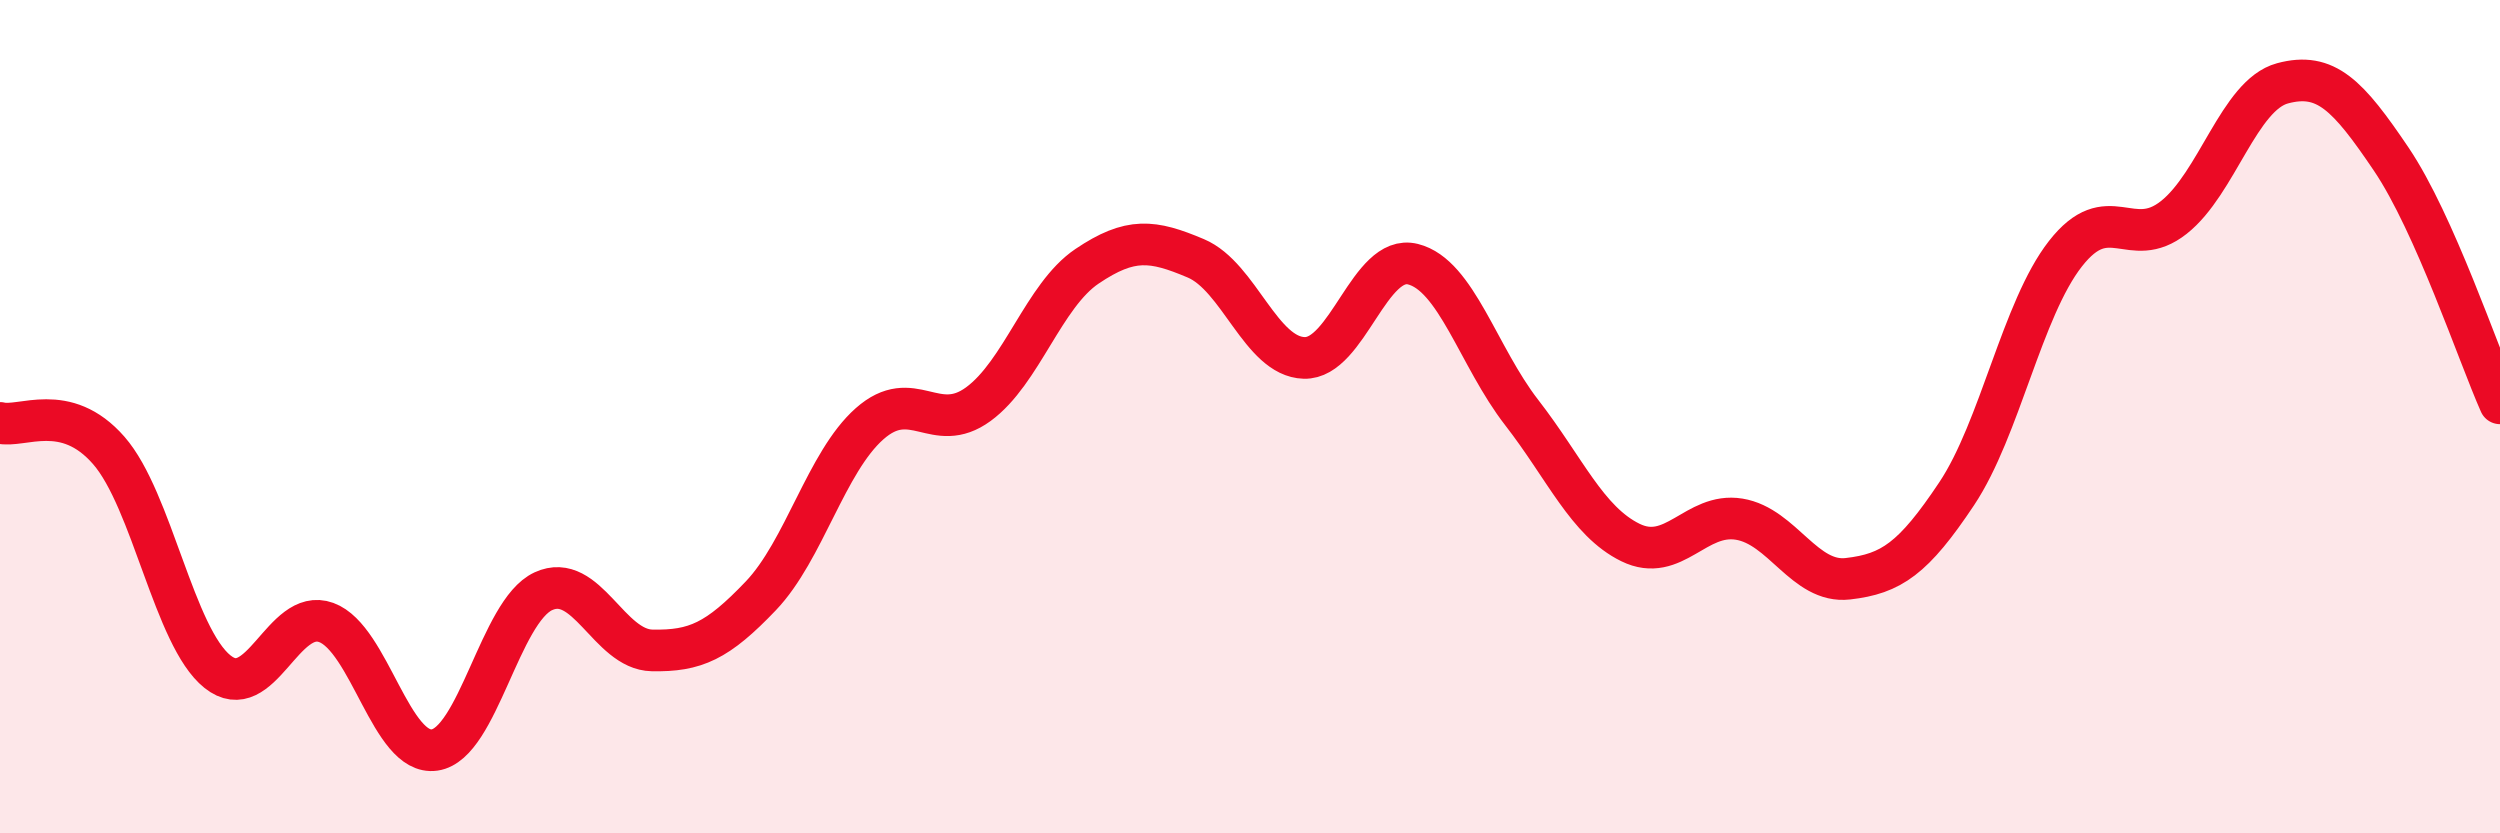
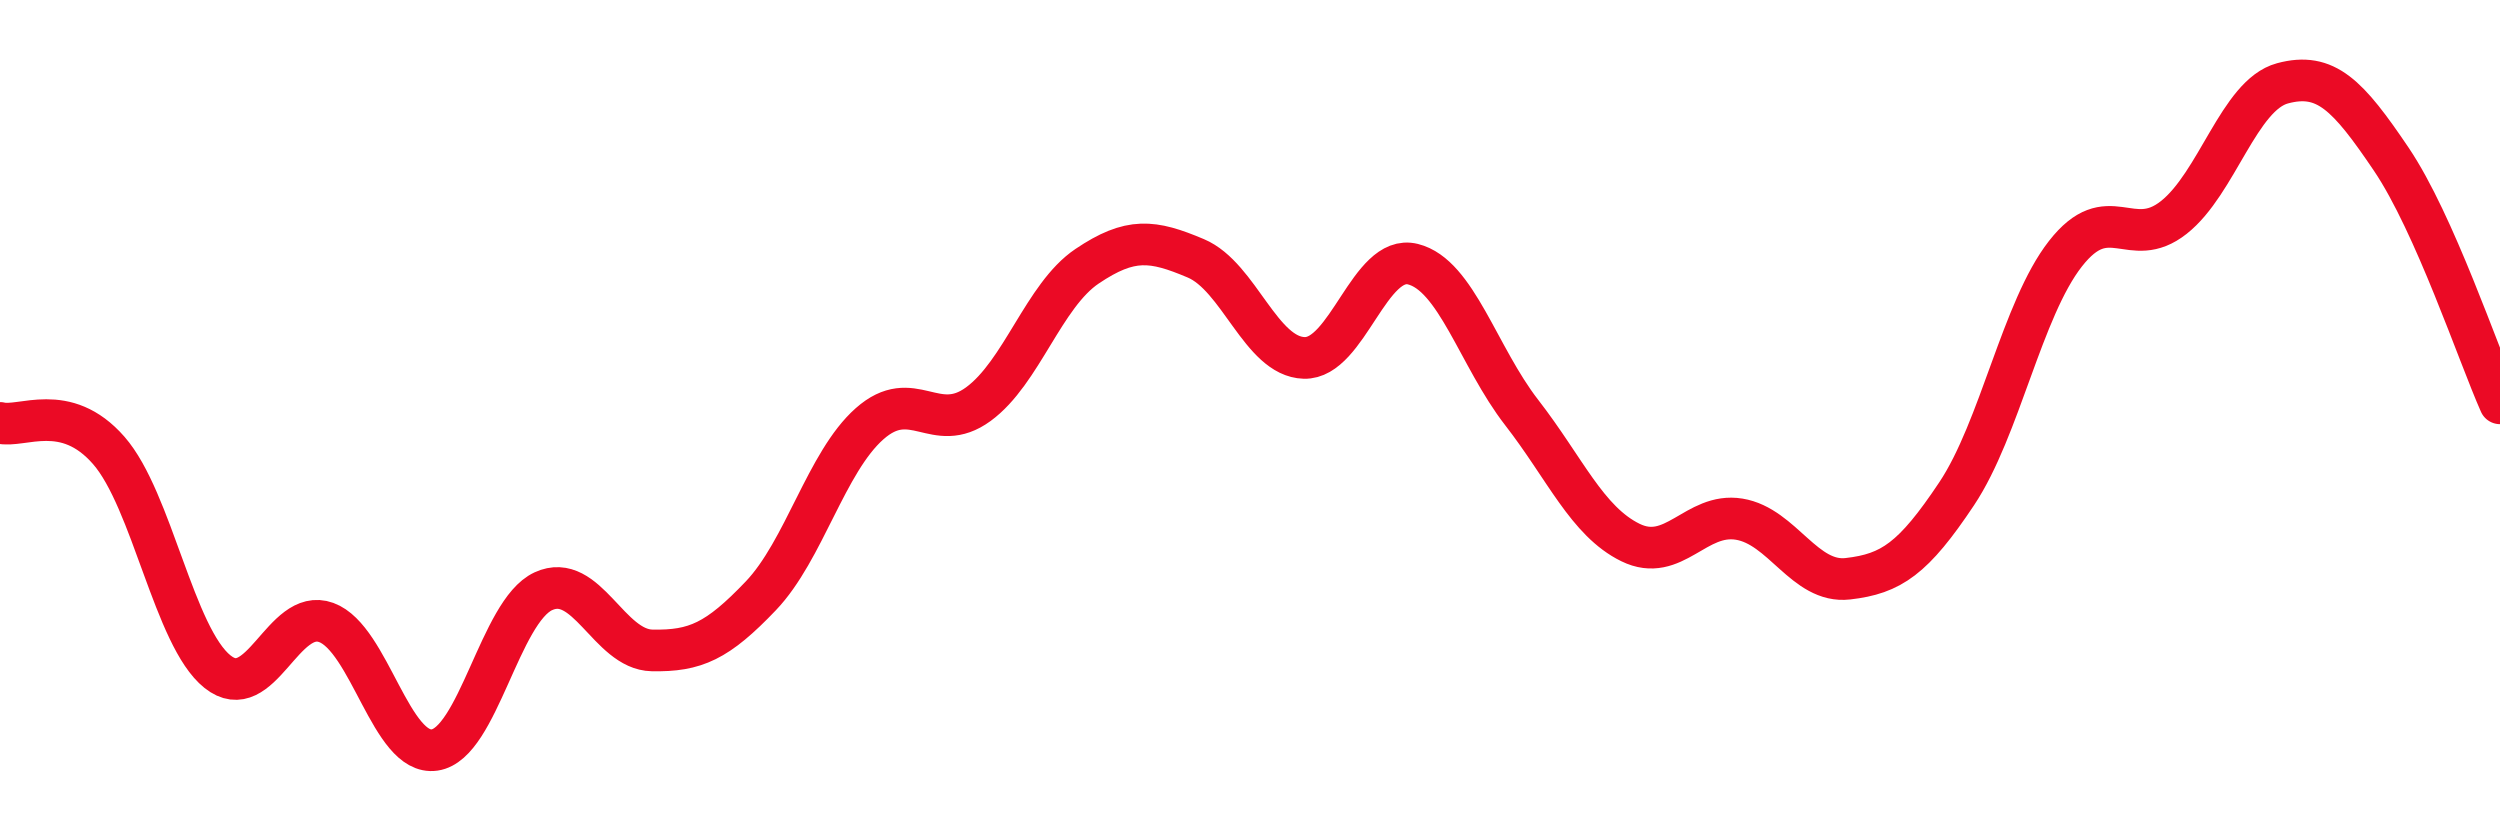
<svg xmlns="http://www.w3.org/2000/svg" width="60" height="20" viewBox="0 0 60 20">
-   <path d="M 0,10.15 C 0.52,10.28 1.57,9.62 2.61,10.81 C 3.65,12 4.18,15.29 5.22,16.12 C 6.26,16.95 6.79,14.56 7.83,14.94 C 8.87,15.32 9.39,18.15 10.43,18 C 11.47,17.85 12,14.67 13.04,14.19 C 14.08,13.71 14.61,15.59 15.65,15.61 C 16.69,15.63 17.22,15.39 18.26,14.3 C 19.3,13.21 19.83,11.09 20.87,10.17 C 21.91,9.25 22.44,10.46 23.48,9.7 C 24.52,8.94 25.05,7.09 26.09,6.39 C 27.13,5.69 27.66,5.76 28.7,6.2 C 29.74,6.64 30.26,8.56 31.3,8.59 C 32.34,8.62 32.87,6.08 33.91,6.34 C 34.95,6.6 35.48,8.56 36.52,9.9 C 37.56,11.24 38.09,12.51 39.13,13.02 C 40.17,13.53 40.7,12.29 41.74,12.46 C 42.78,12.63 43.31,14.01 44.35,13.89 C 45.39,13.77 45.92,13.41 46.96,11.85 C 48,10.29 48.53,7.42 49.57,6.09 C 50.61,4.76 51.13,6.04 52.17,5.22 C 53.21,4.4 53.74,2.28 54.78,2 C 55.82,1.72 56.35,2.28 57.39,3.82 C 58.43,5.36 59.48,8.51 60,9.68L60 20L0 20Z" fill="#EB0A25" opacity="0.1" stroke-linecap="round" stroke-linejoin="round" />
  <path d="M 0,10.15 C 0.52,10.28 1.57,9.62 2.61,10.81 C 3.65,12 4.18,15.29 5.22,16.12 C 6.26,16.95 6.79,14.56 7.83,14.94 C 8.87,15.32 9.39,18.15 10.43,18 C 11.47,17.85 12,14.67 13.04,14.19 C 14.08,13.71 14.61,15.59 15.65,15.61 C 16.69,15.63 17.22,15.39 18.26,14.3 C 19.3,13.21 19.83,11.09 20.87,10.17 C 21.91,9.25 22.44,10.46 23.48,9.7 C 24.52,8.94 25.05,7.09 26.09,6.39 C 27.13,5.69 27.66,5.76 28.7,6.2 C 29.74,6.64 30.26,8.56 31.3,8.59 C 32.34,8.62 32.87,6.08 33.91,6.34 C 34.95,6.6 35.48,8.56 36.52,9.9 C 37.56,11.24 38.09,12.51 39.13,13.02 C 40.17,13.53 40.7,12.29 41.74,12.46 C 42.78,12.63 43.31,14.01 44.35,13.89 C 45.39,13.77 45.92,13.41 46.96,11.85 C 48,10.29 48.53,7.42 49.57,6.09 C 50.61,4.76 51.13,6.04 52.17,5.22 C 53.21,4.4 53.74,2.28 54.78,2 C 55.82,1.72 56.35,2.28 57.39,3.82 C 58.43,5.36 59.48,8.51 60,9.68" stroke="#EB0A25" stroke-width="1" fill="none" stroke-linecap="round" stroke-linejoin="round" />
</svg>